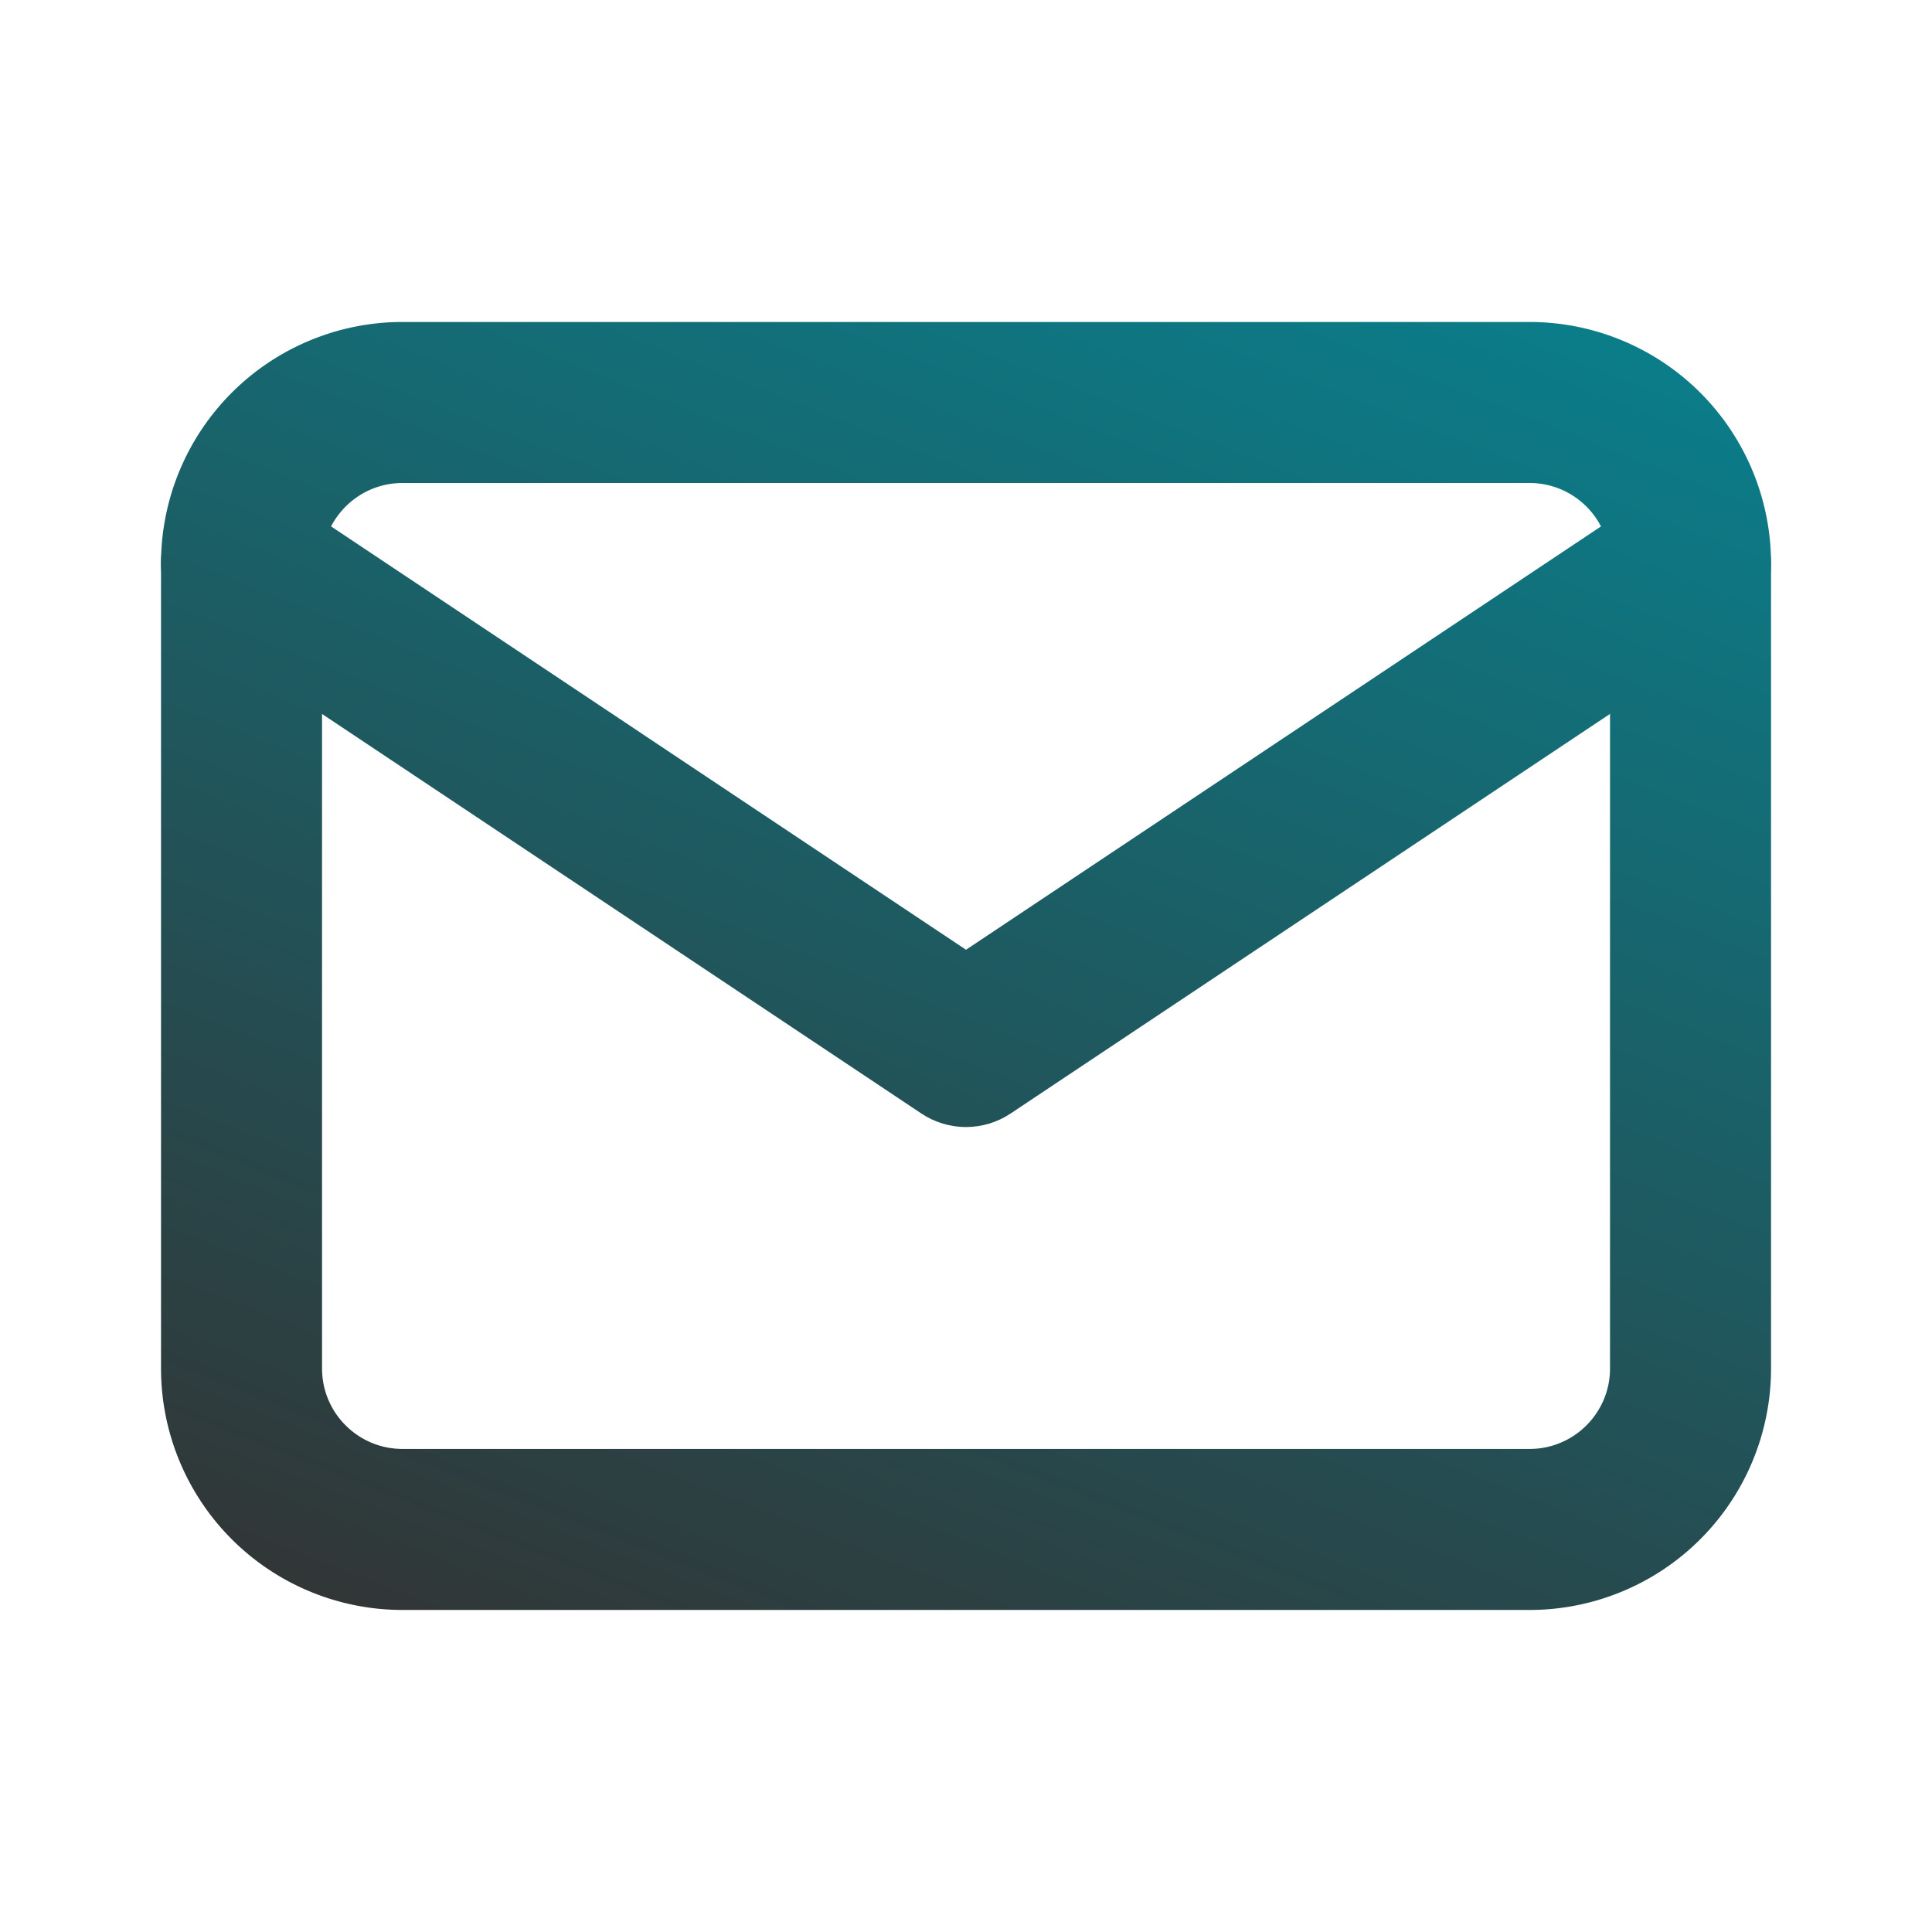
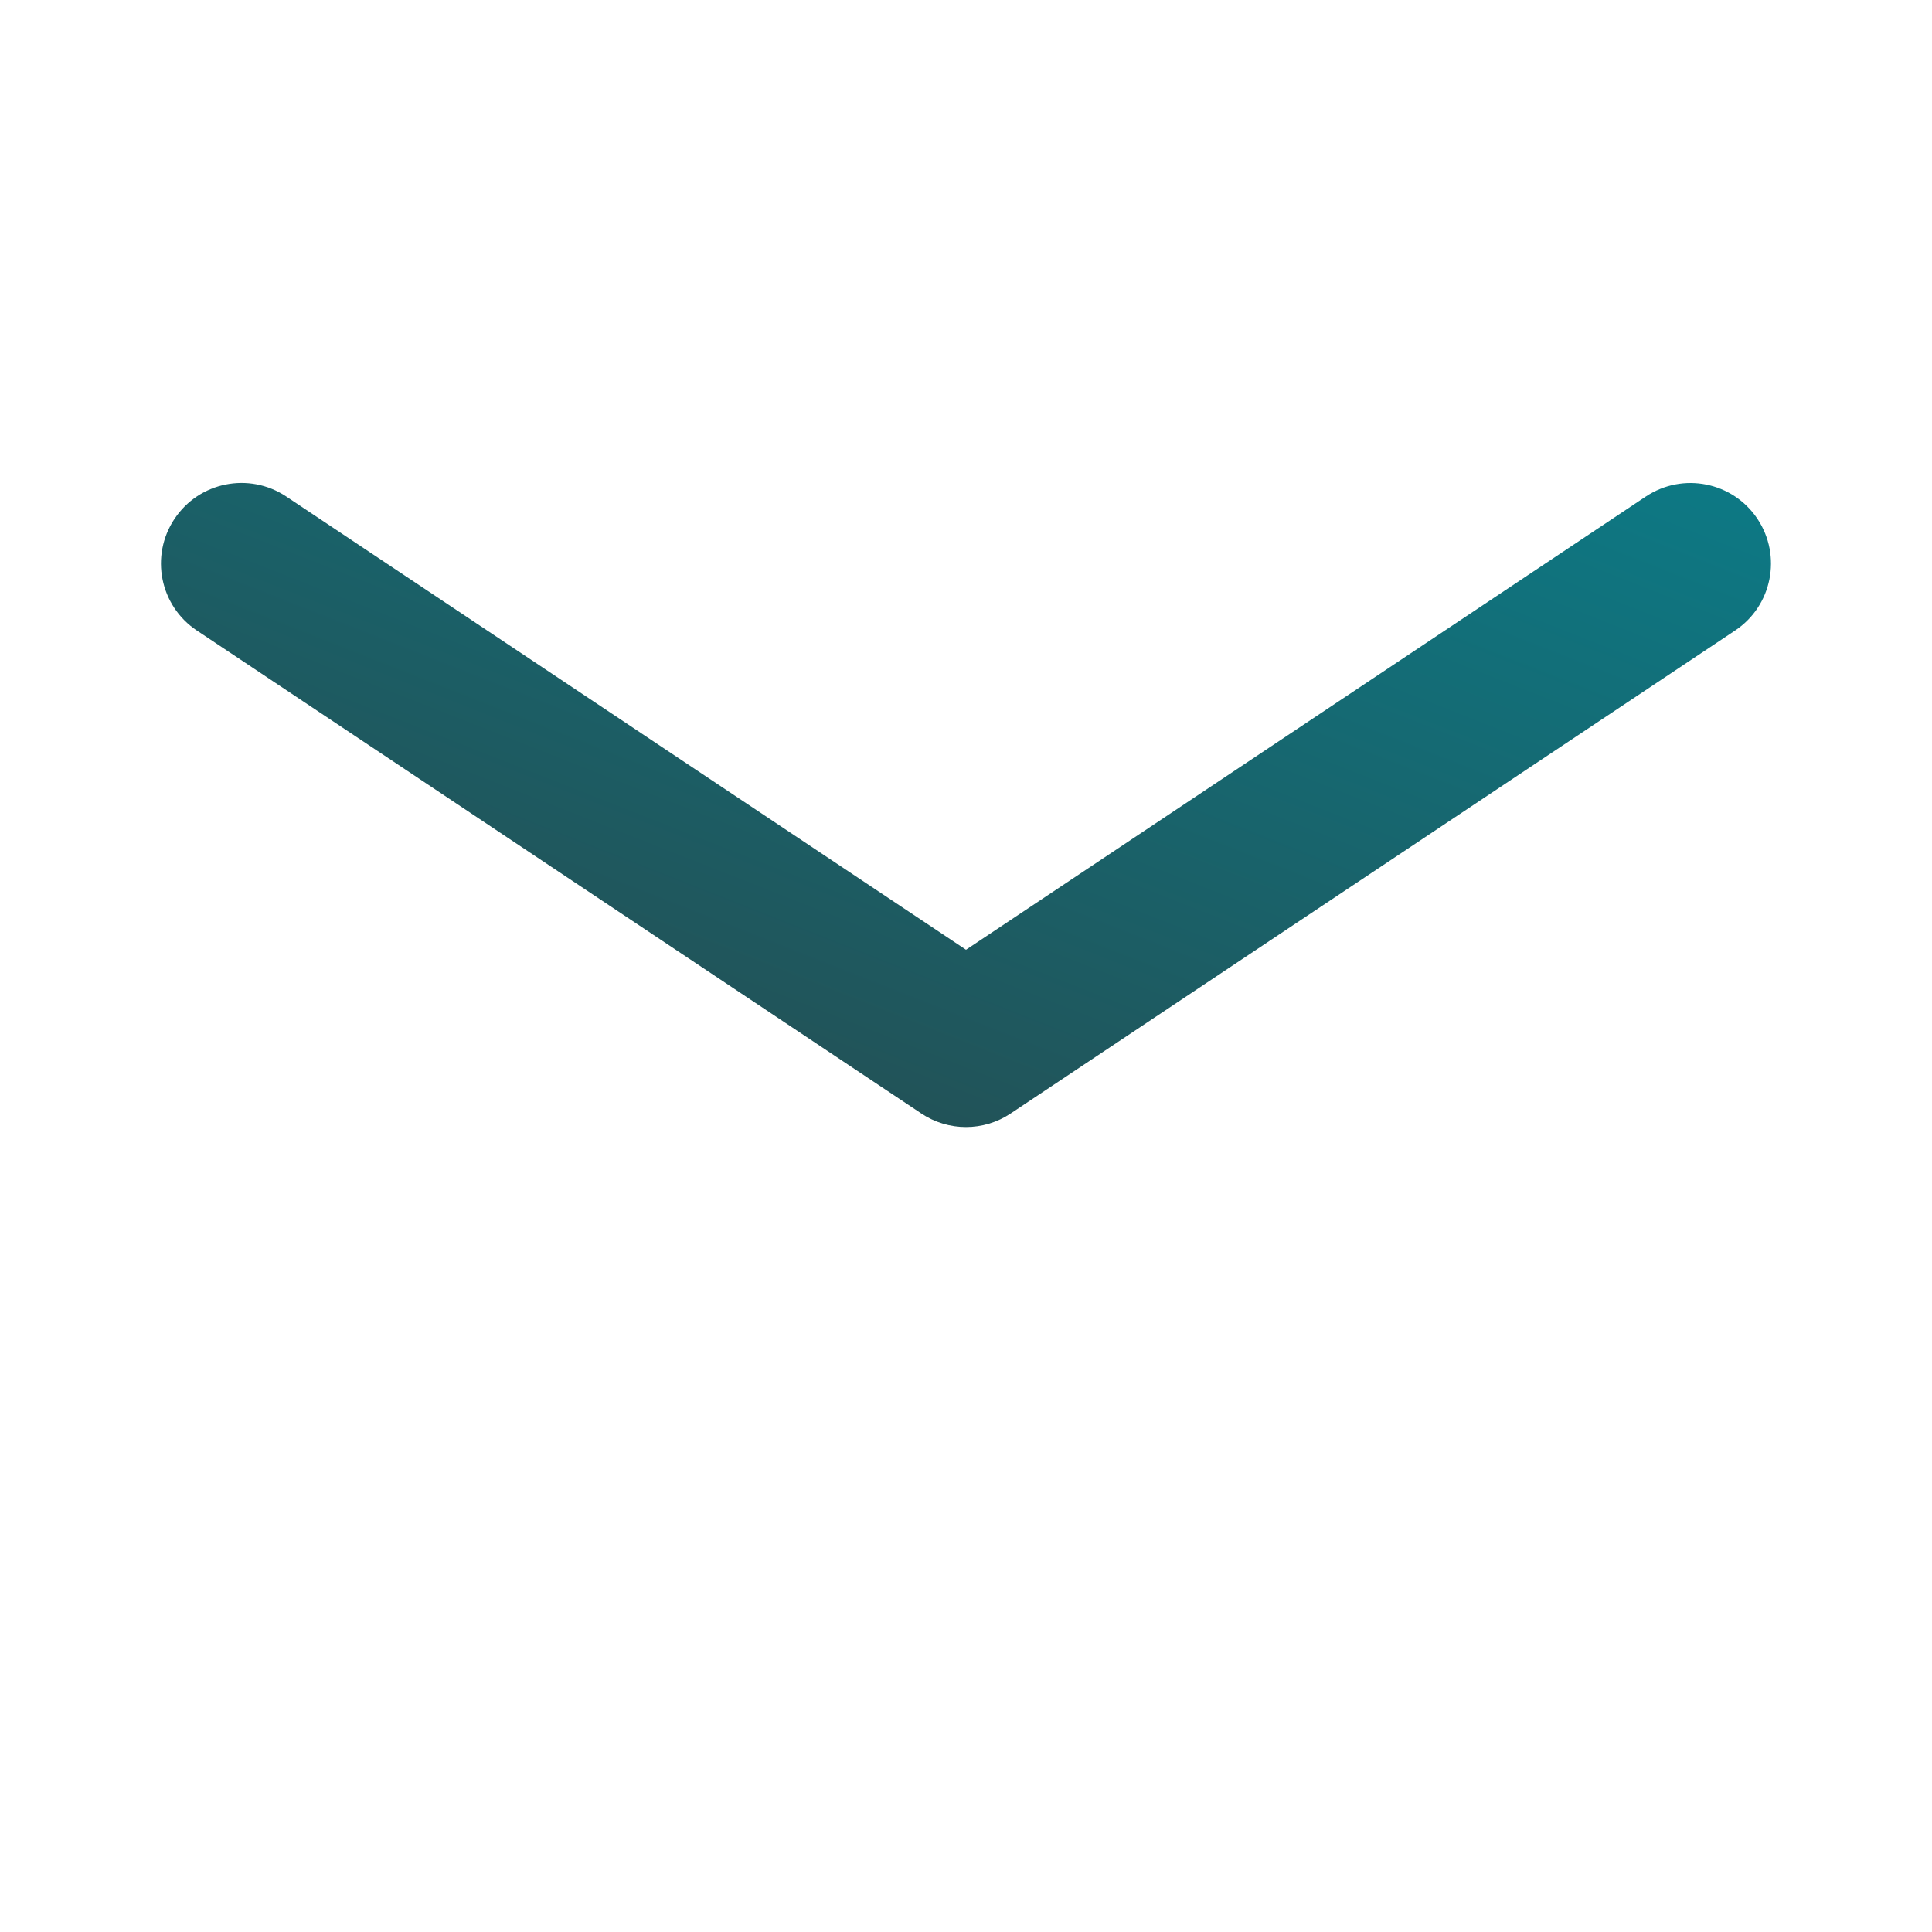
<svg xmlns="http://www.w3.org/2000/svg" width="32" height="32" fill="none">
  <g fill-rule="evenodd">
-     <path d="M6.667 8c-.736 0-1.333.597-1.333 1.333v13.333c0 .736.597 1.333 1.333 1.333h18.667c.736 0 1.333-.597 1.333-1.333V9.333c0-.736-.597-1.333-1.333-1.333H6.667zm-4 1.333a4 4 0 0 1 4-4h18.667a4 4 0 0 1 4 4v13.333a4 4 0 0 1-4 4H6.667a4 4 0 0 1-4-4V9.333z" fill="url(#A)" />
    <path d="M2.891 8.593c.408-.613 1.236-.778 1.849-.37L16 15.731l11.26-7.507c.613-.408 1.441-.243 1.849.37s.243 1.441-.37 1.849l-12 8c-.448.299-1.031.299-1.479 0l-12-8c-.613-.409-.778-1.236-.37-1.849z" fill="url(#A)" />
  </g>
  <defs>
    <linearGradient id="A" x1="2.667" y1="26.666" x2="14.484" y2="-3.342" gradientUnits="userSpaceOnUse">
      <stop stop-color="#333333" />
      <stop offset="1" stop-color="#058795" />
    </linearGradient>
  </defs>
</svg>